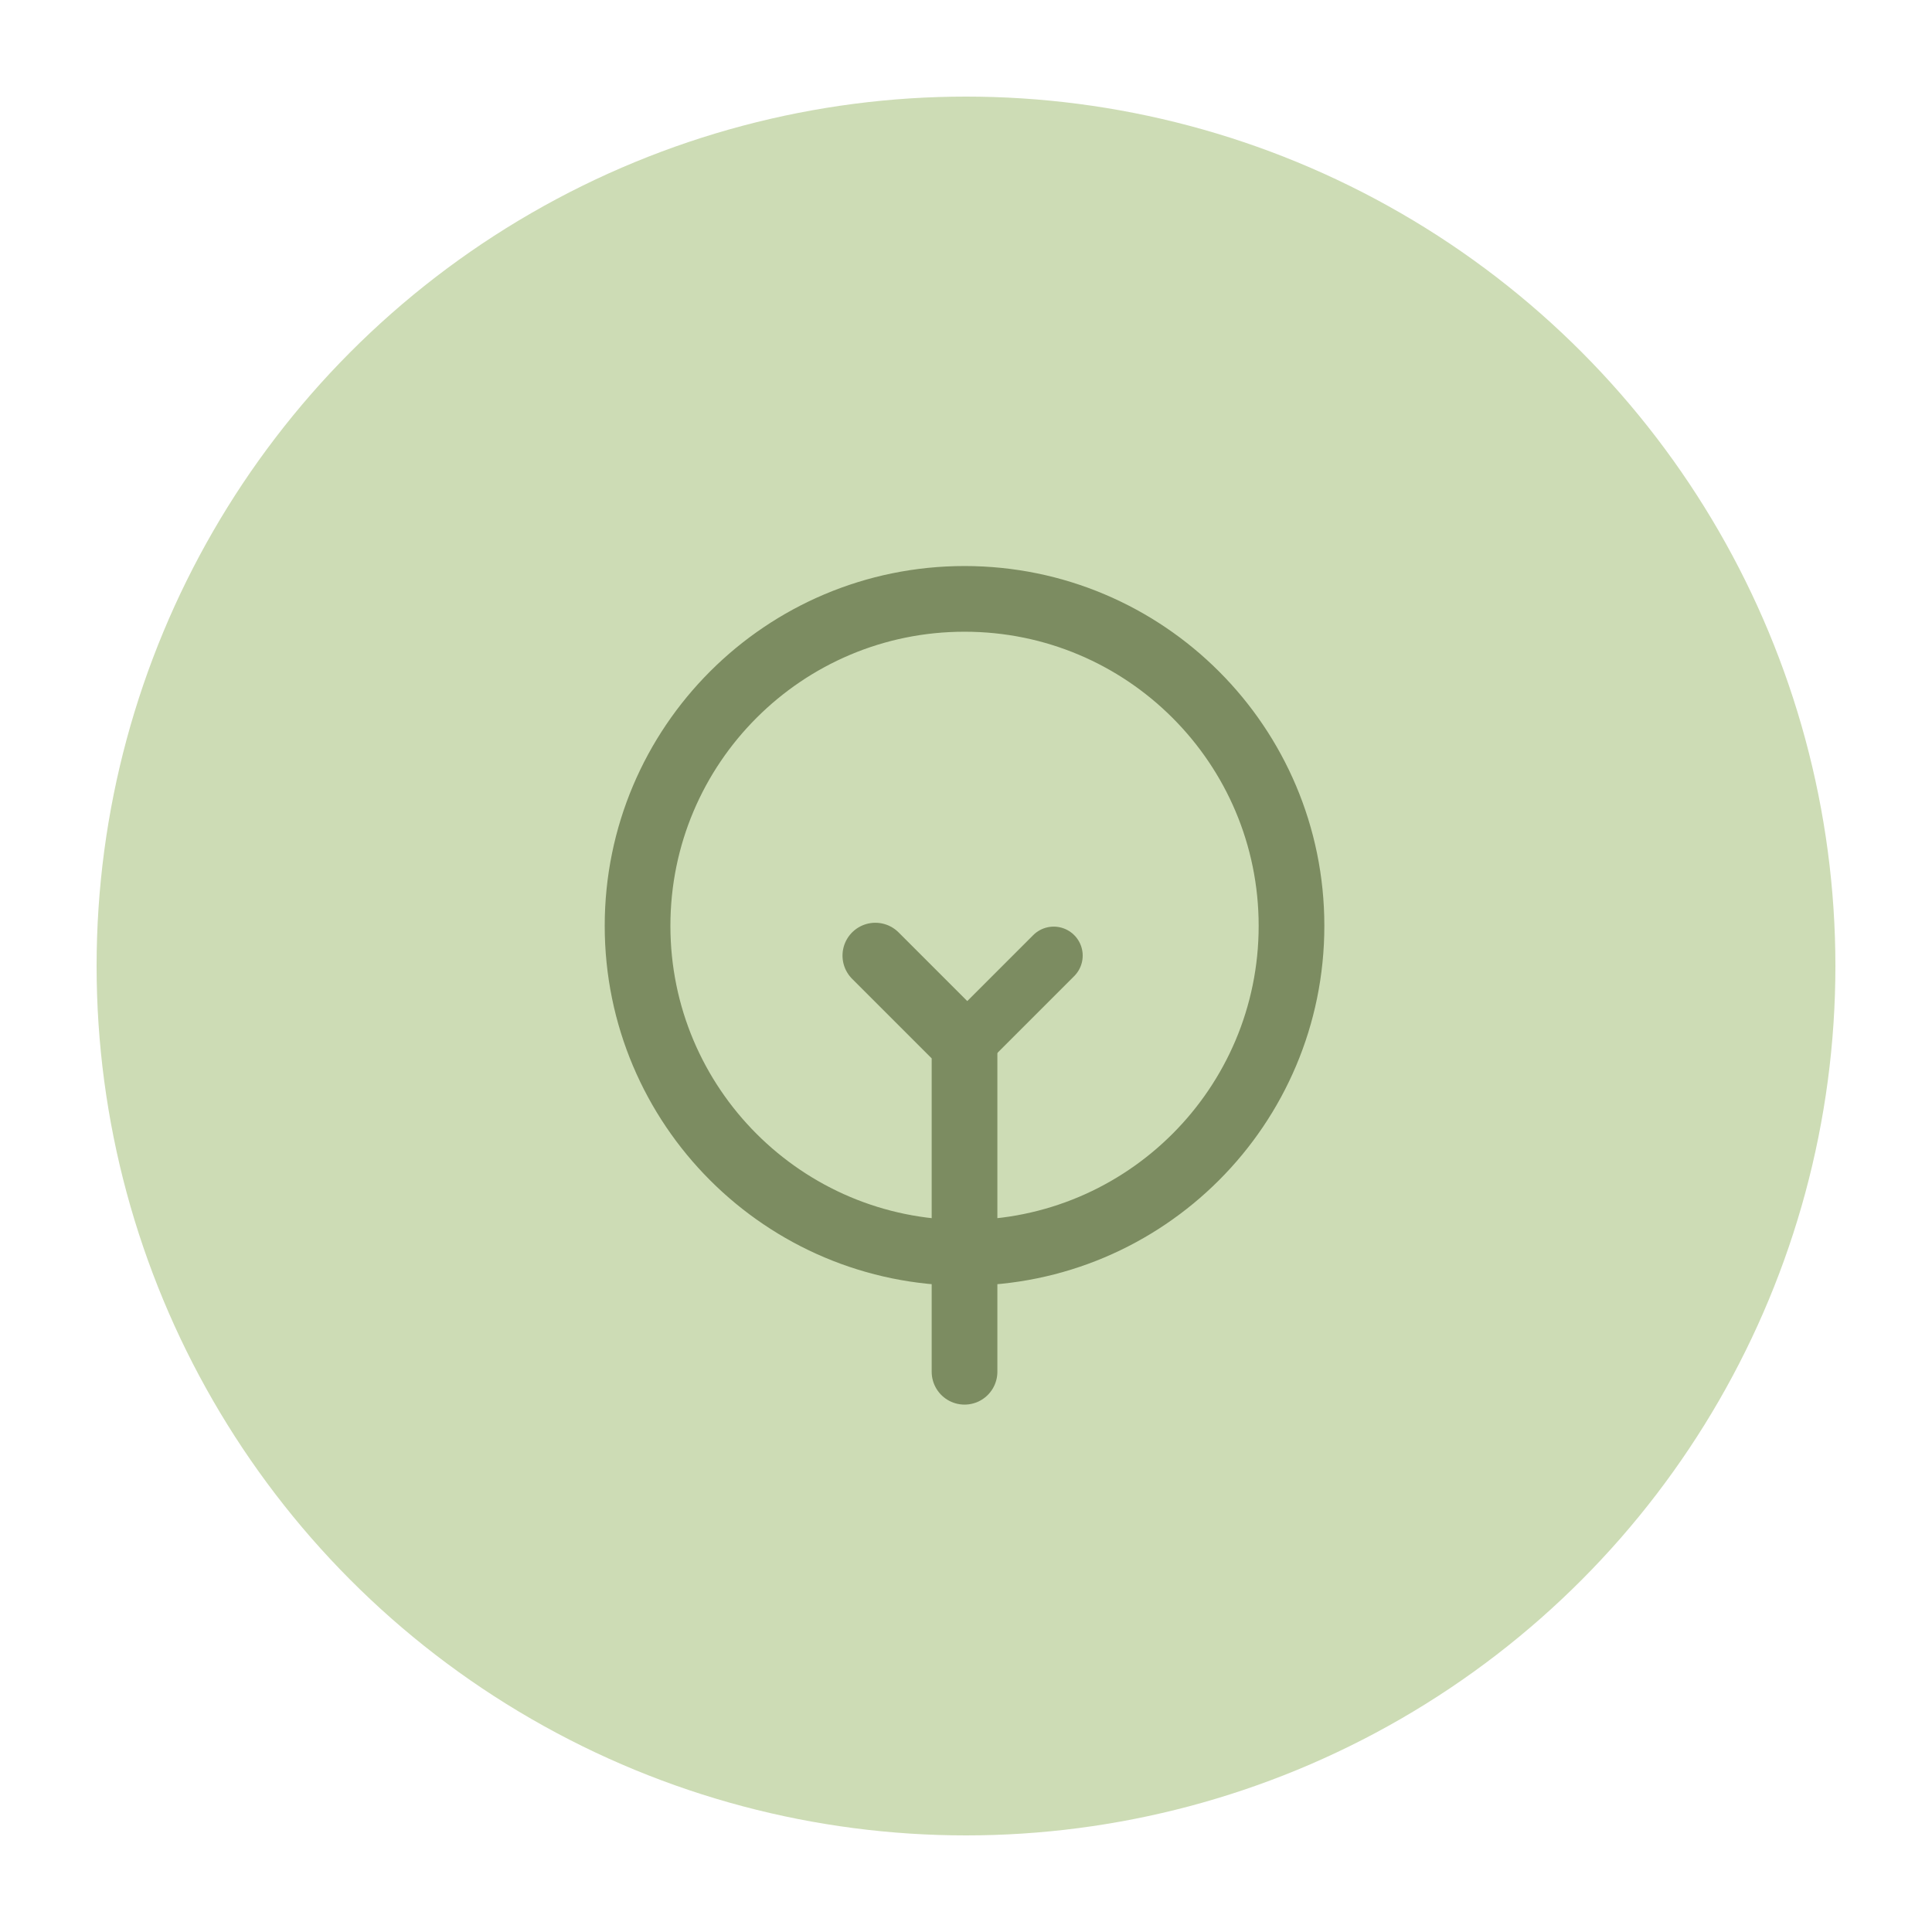
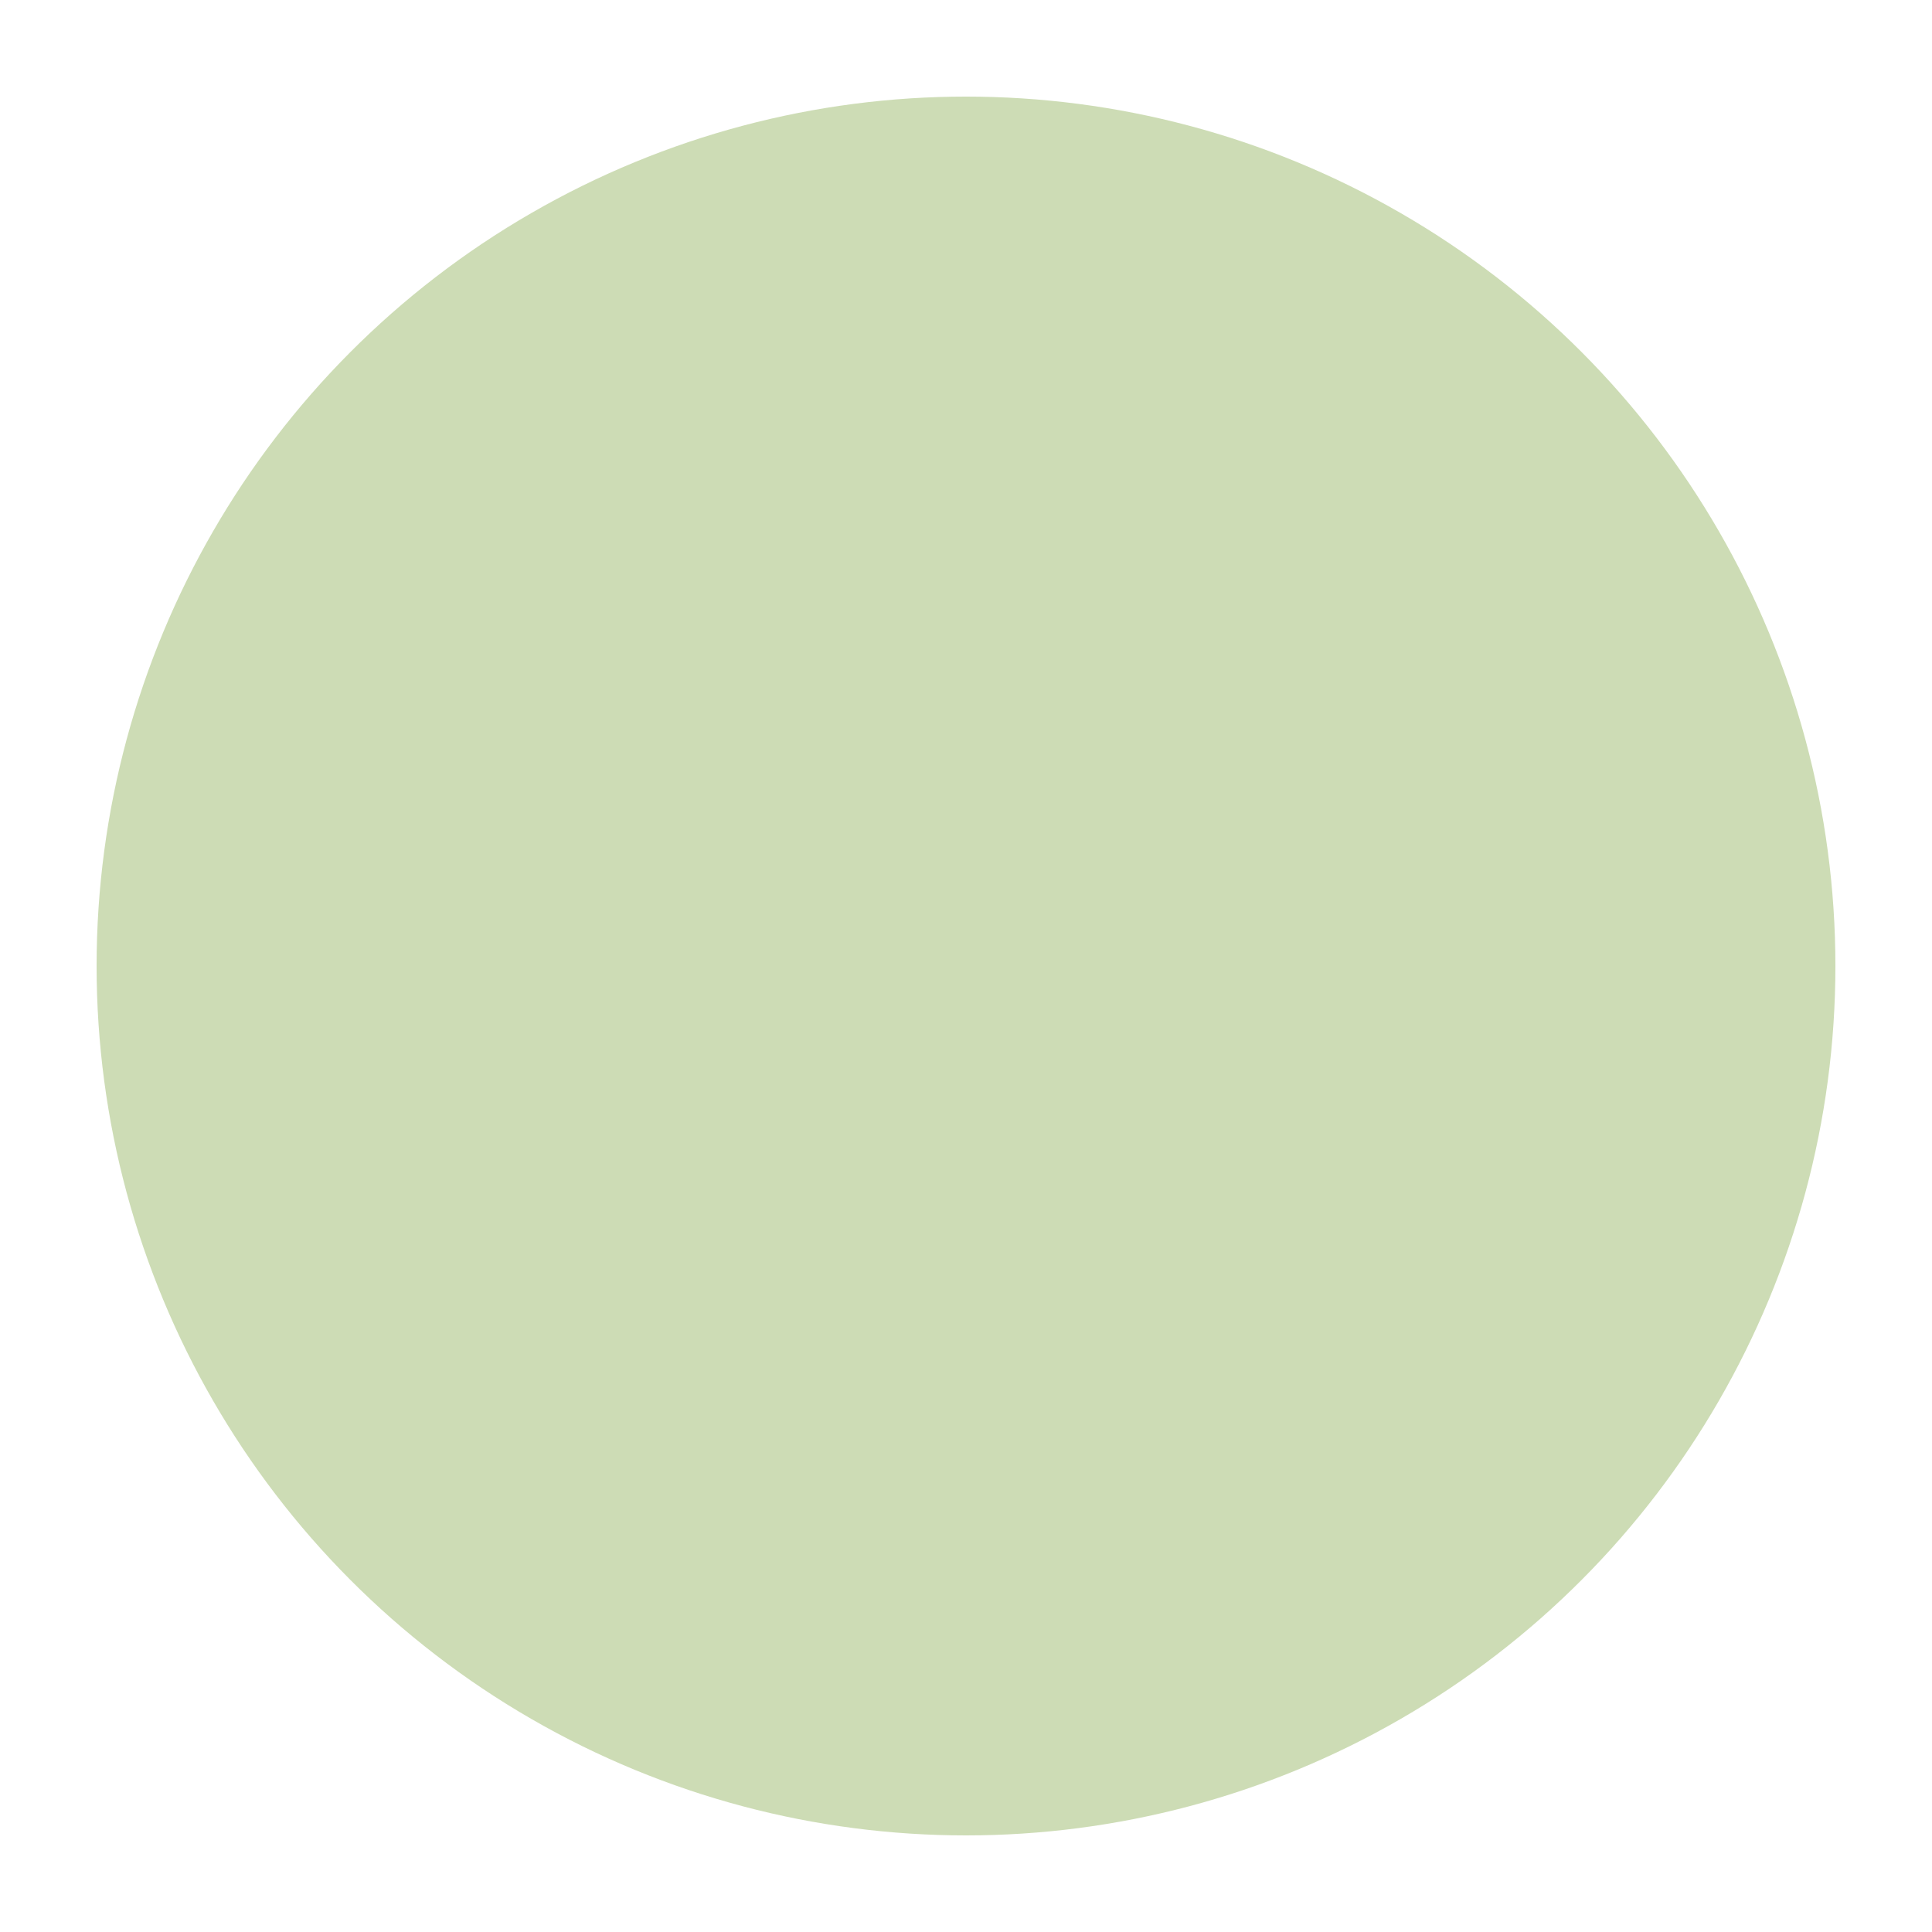
<svg xmlns="http://www.w3.org/2000/svg" id="Lager_1" data-name="Lager 1" width="50" height="50" viewBox="0 0 50 50">
  <defs>
    <style>
      .cls-1 {
        fill: #cddcb5;
      }

      .cls-2 {
        stroke-width: 1.7px;
      }

      .cls-2, .cls-3 {
        fill: none;
        stroke: #7c8c61;
        stroke-linecap: round;
        stroke-linejoin: round;
      }

      .cls-3 {
        stroke-width: 1.5px;
      }
    </style>
  </defs>
  <circle class="cls-1" cx="25" cy="25" r="22.5" />
-   <path class="cls-2" d="m22.654,24.731l2.308,2.308v8.462" />
-   <path class="cls-3" d="m24.962,27.039l2.308-2.308" />
-   <path class="cls-2" d="m24.962,32.423c4.673,0,8.462-3.788,8.462-8.462s-3.788-8.462-8.462-8.462-8.462,3.788-8.462,8.462,3.788,8.462,8.462,8.462Z" />
</svg>